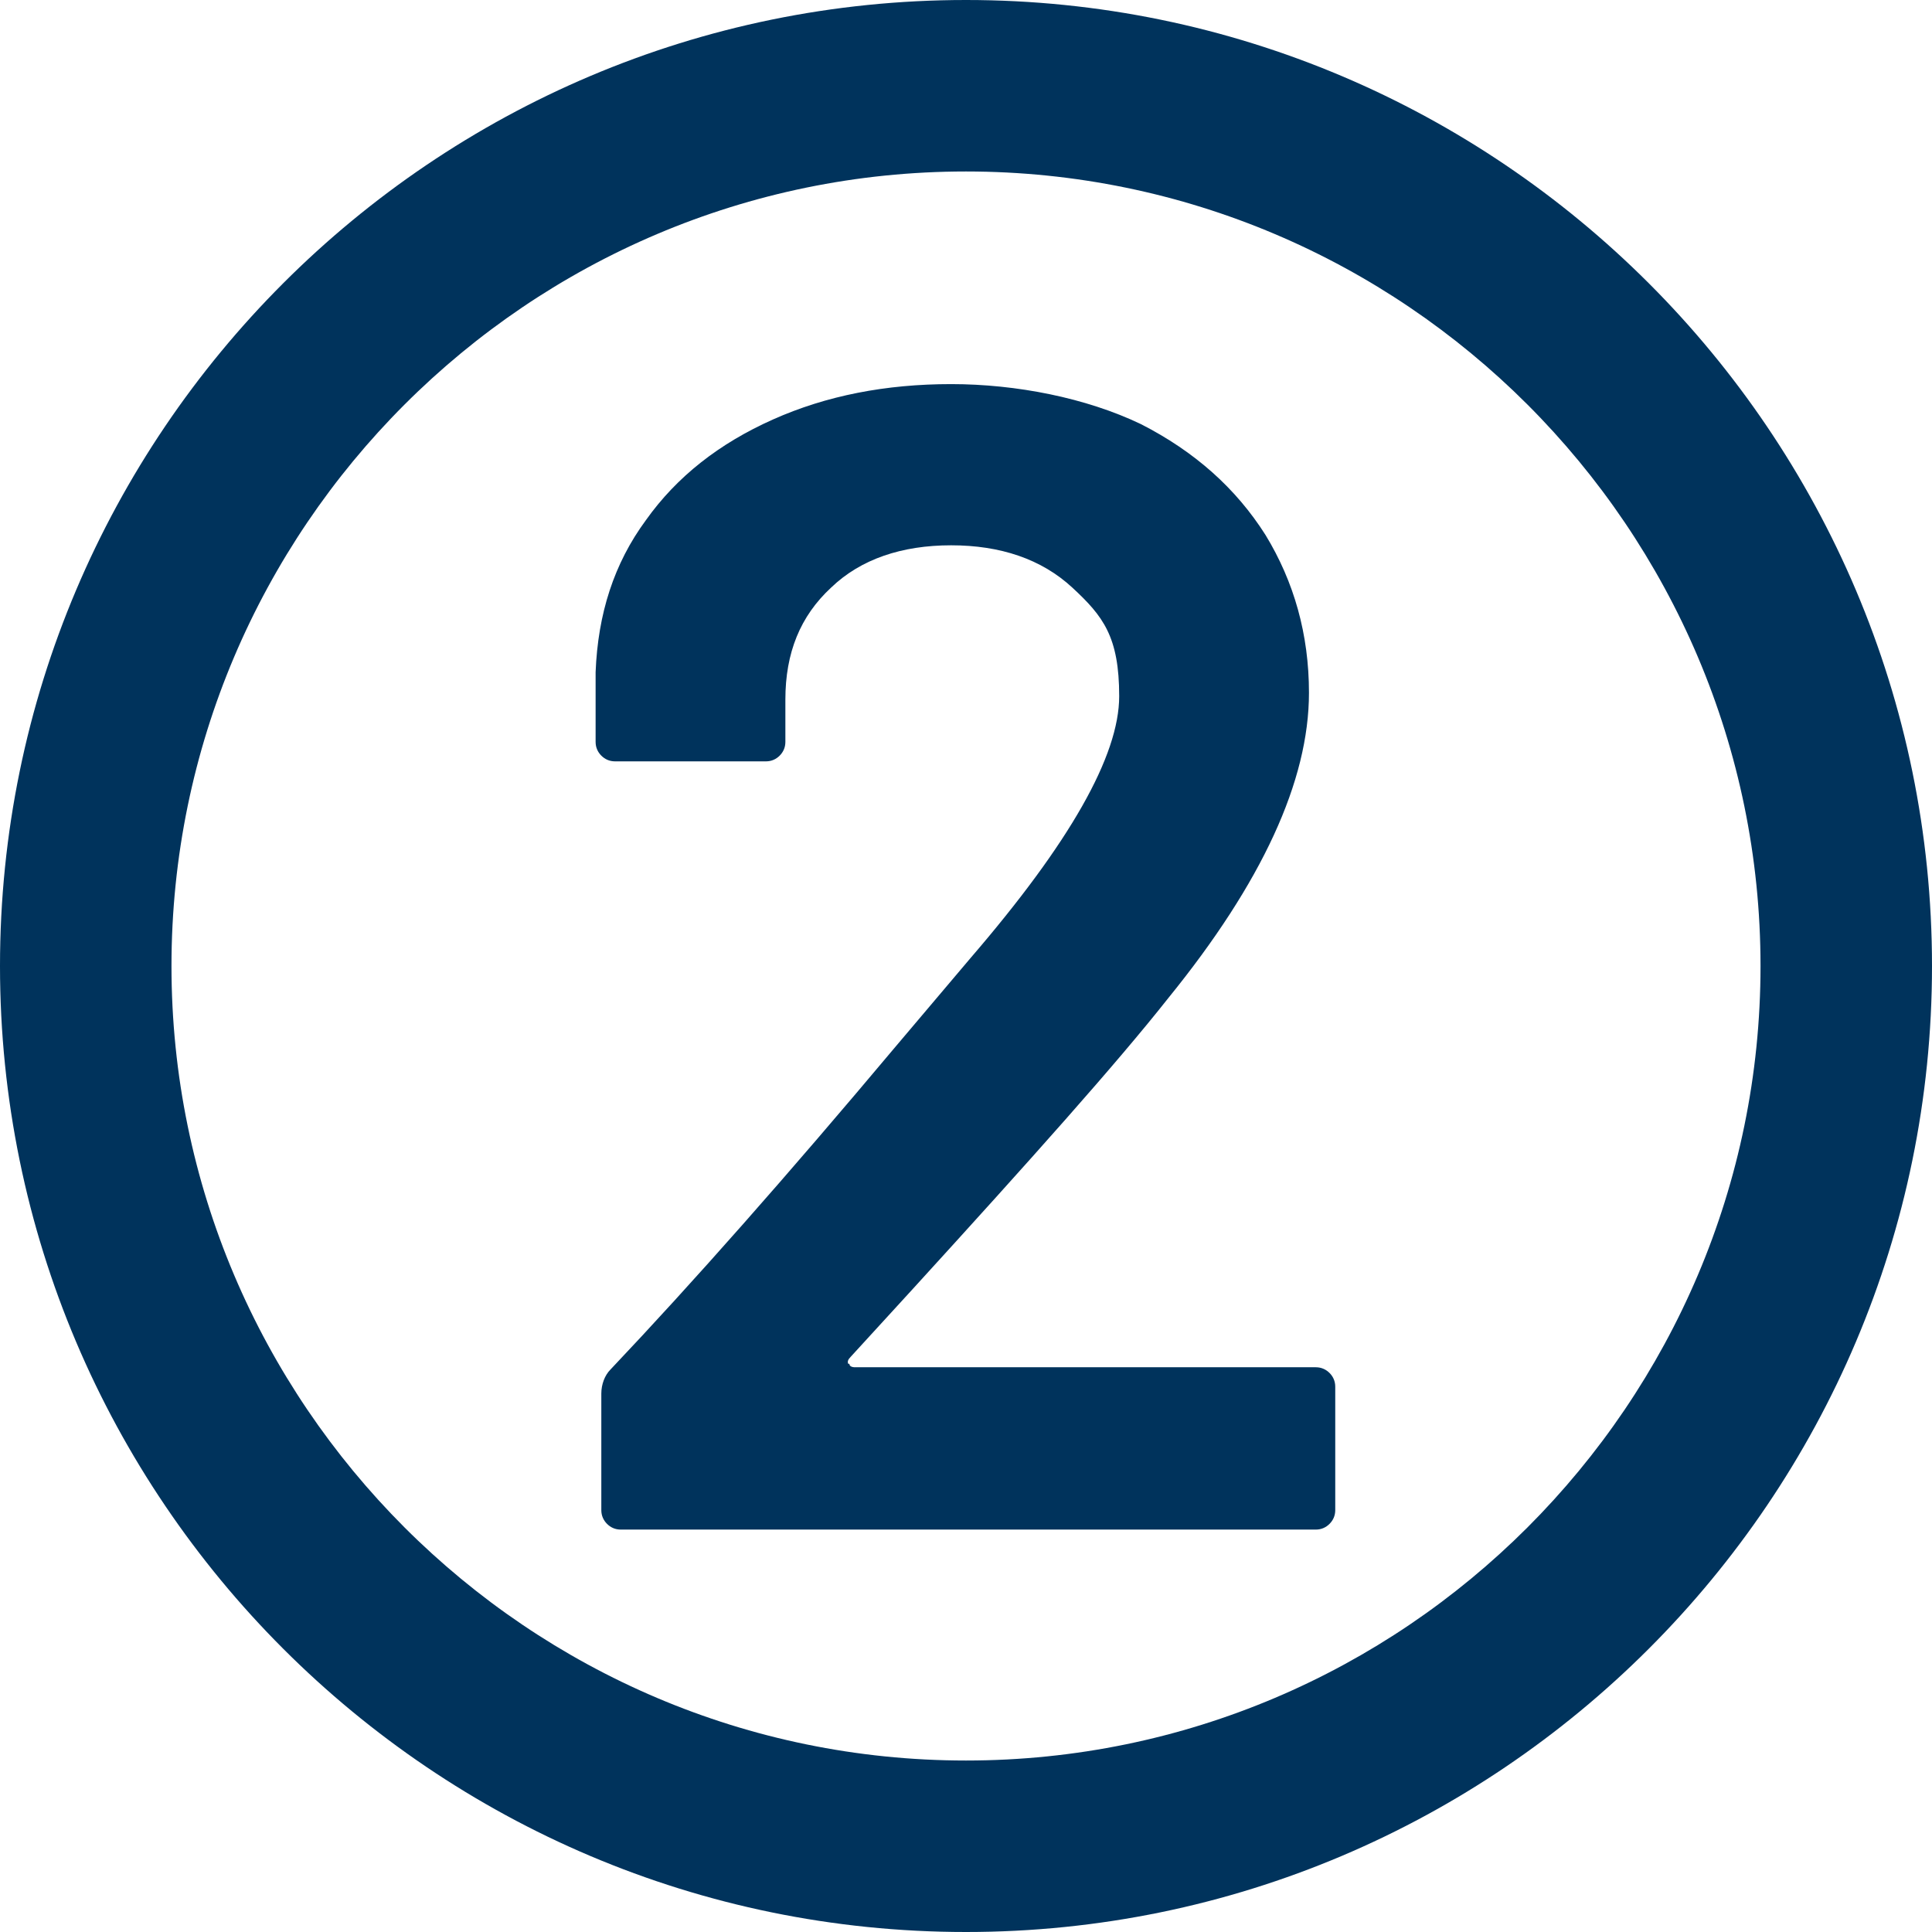
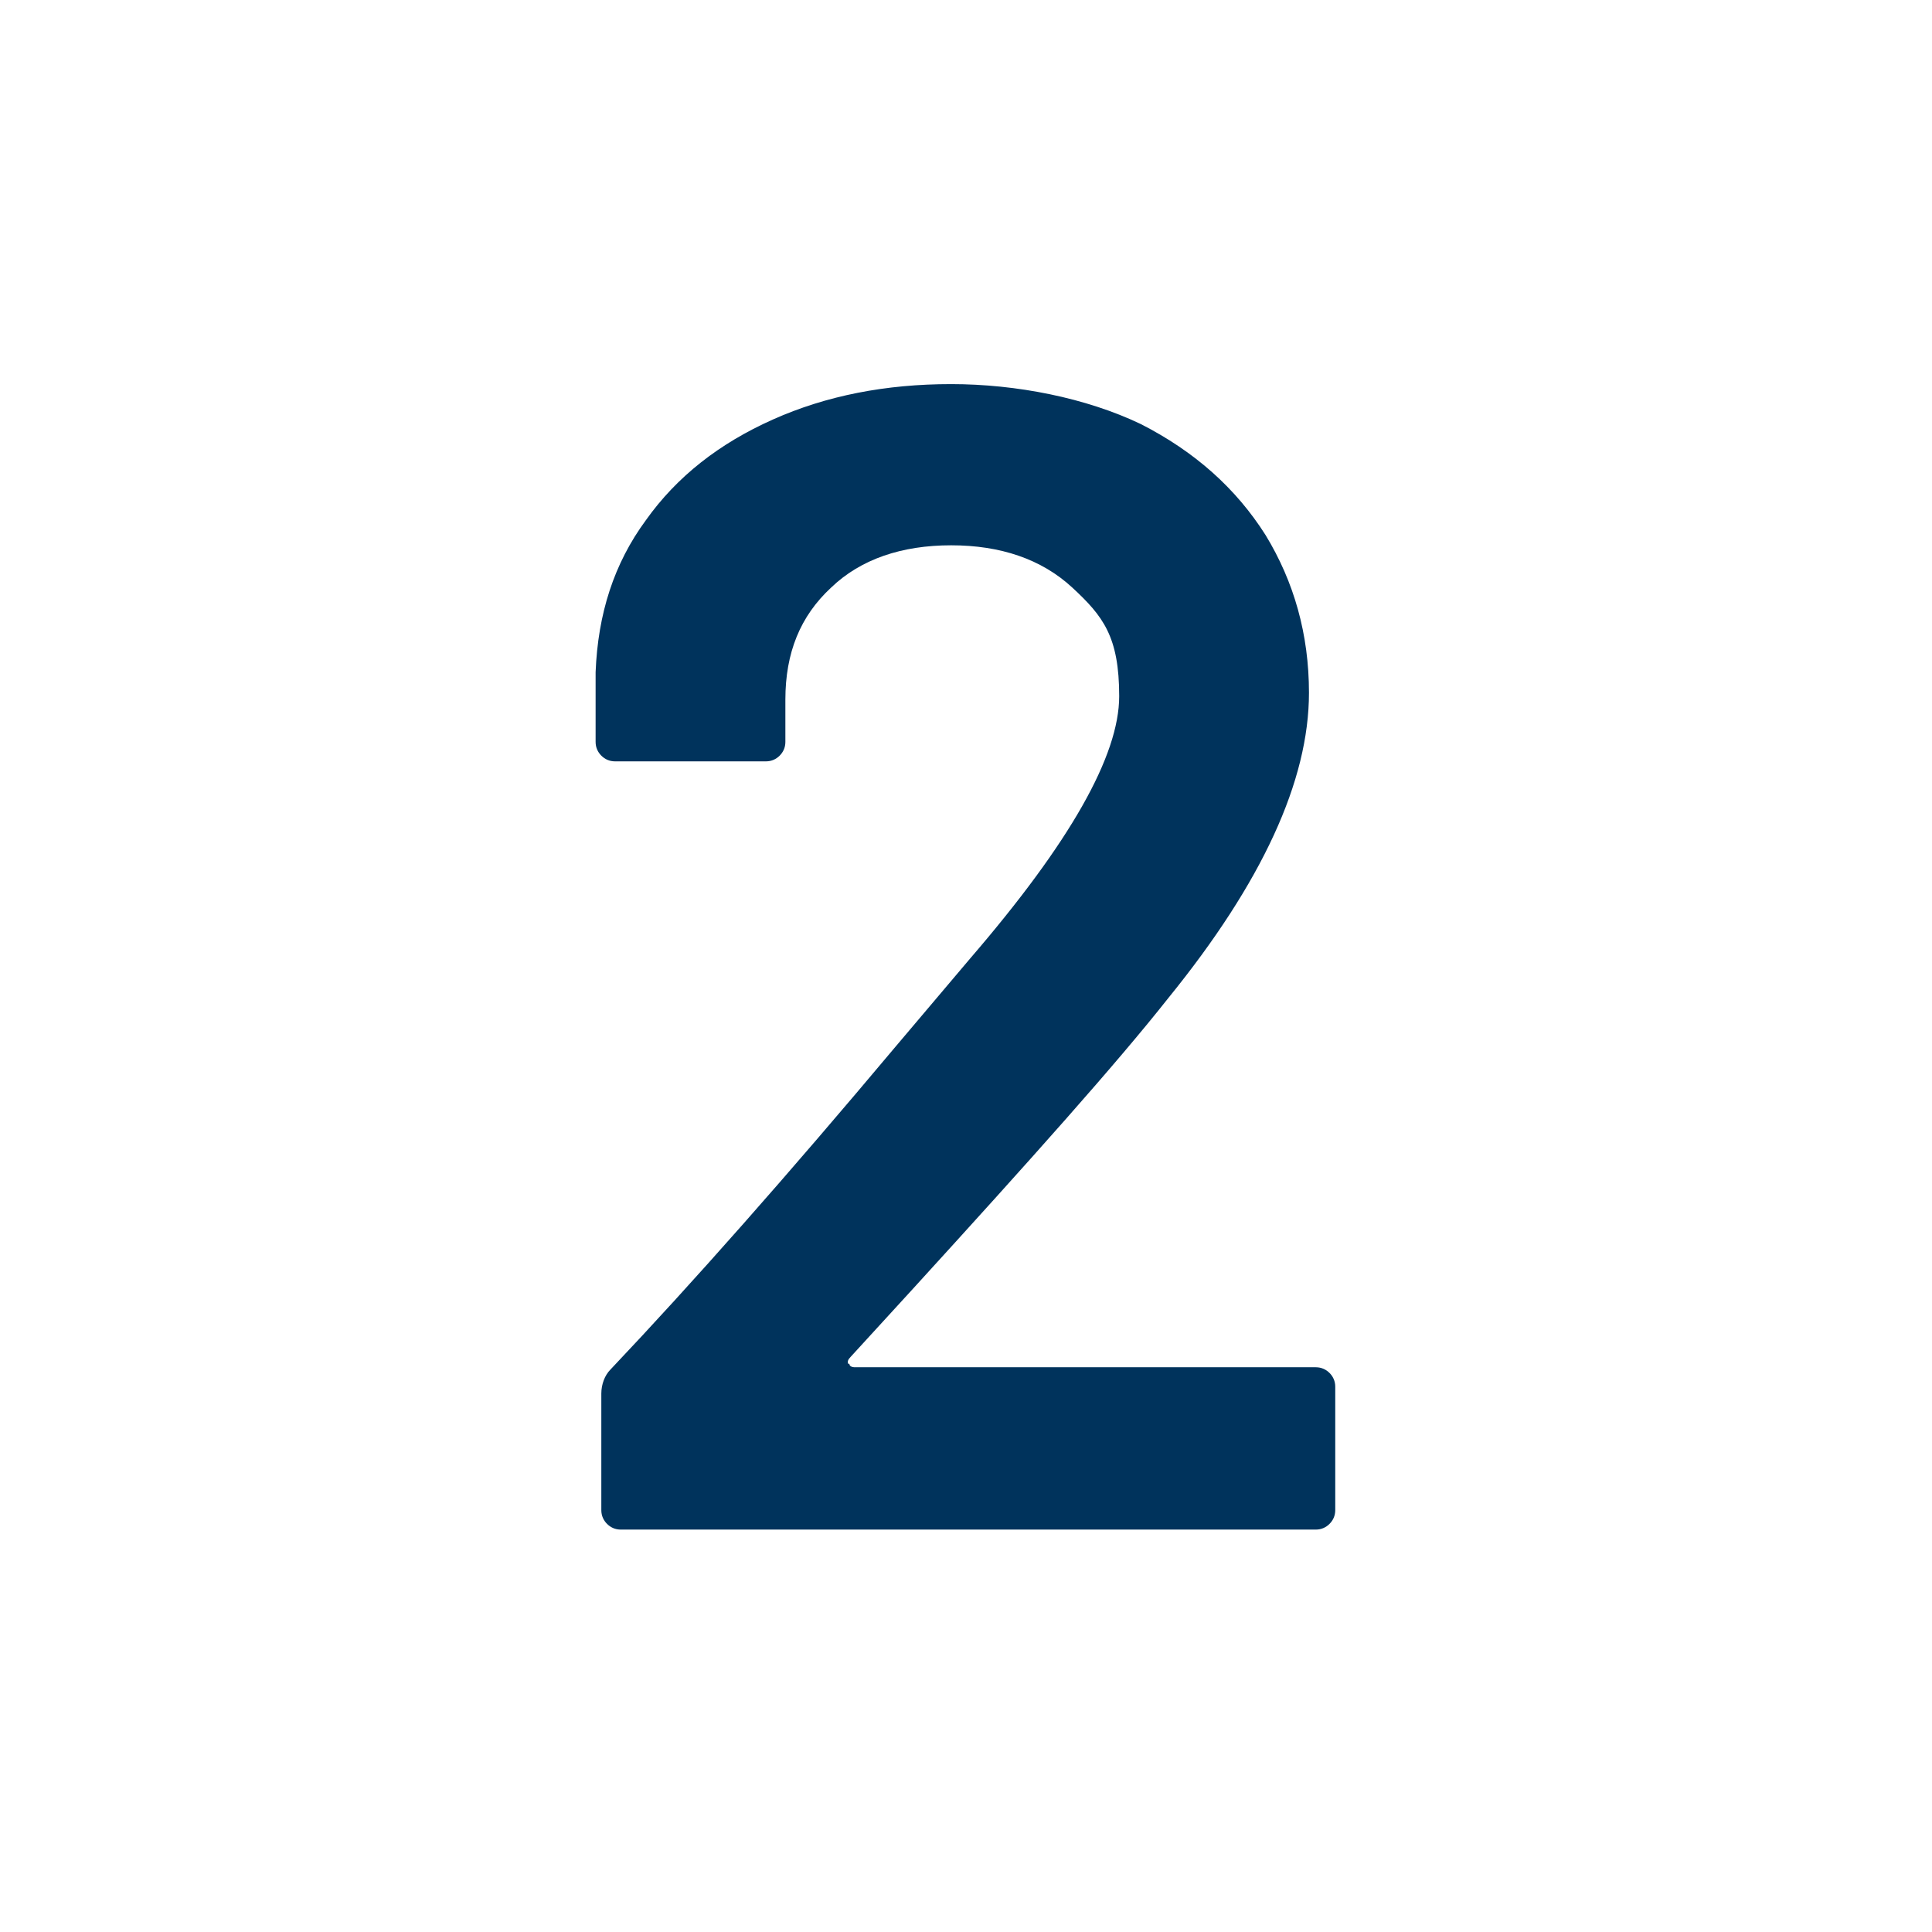
<svg xmlns="http://www.w3.org/2000/svg" viewBox="0 0 169 169">
  <defs>
    <style> .cls-1 { fill: #00335c; } </style>
  </defs>
  <g>
    <g id="Layer_1">
      <path class="cls-1" d="M74.3,119.3c0,.2.2.3.5.3h40.3c.5,0,.9.2,1.2.5.3.3.5.7.5,1.2v10.8c0,.5-.2.9-.5,1.2-.3.3-.7.5-1.2.5h-60.8c-.5,0-.9-.2-1.2-.5-.3-.3-.5-.7-.5-1.2v-10.2c0-.8.3-1.6.8-2.1,7.2-7.6,15.5-17,24.9-28.2l6.6-7.8c8.7-10.1,13-17.7,13-22.9s-1.4-7-4.1-9.5c-2.7-2.5-6.3-3.7-10.6-3.7s-7.9,1.2-10.5,3.7c-2.7,2.5-4,5.7-4,9.8v3.7c0,.5-.2.9-.5,1.2-.3.3-.7.5-1.2.5h-13.2c-.5,0-.9-.2-1.2-.5-.3-.3-.5-.7-.5-1.2v-6.1c.2-5.1,1.6-9.5,4.4-13.3,2.7-3.8,6.4-6.7,11.1-8.8,4.7-2.1,9.9-3.1,15.6-3.1s11.8,1.2,16.6,3.5c4.7,2.4,8.3,5.6,10.9,9.7,2.5,4.1,3.8,8.7,3.8,13.8,0,7.7-4.1,16.6-12.3,26.7-4.5,5.7-12,14.1-22.4,25.5l-5.4,5.9c-.2.2-.3.4-.2.6Z" />
-       <path class="cls-1" d="M84.5,169C37.9,169,0,131.1,0,84.5S37.9,0,84.5,0s84.5,37.9,84.5,84.5-37.9,84.5-84.5,84.5ZM84.5,15C46.2,15,15,46.2,15,84.5s31.2,69.5,69.5,69.5,69.5-31.2,69.5-69.5S122.8,15,84.5,15Z" />
    </g>
  </g>
</svg>